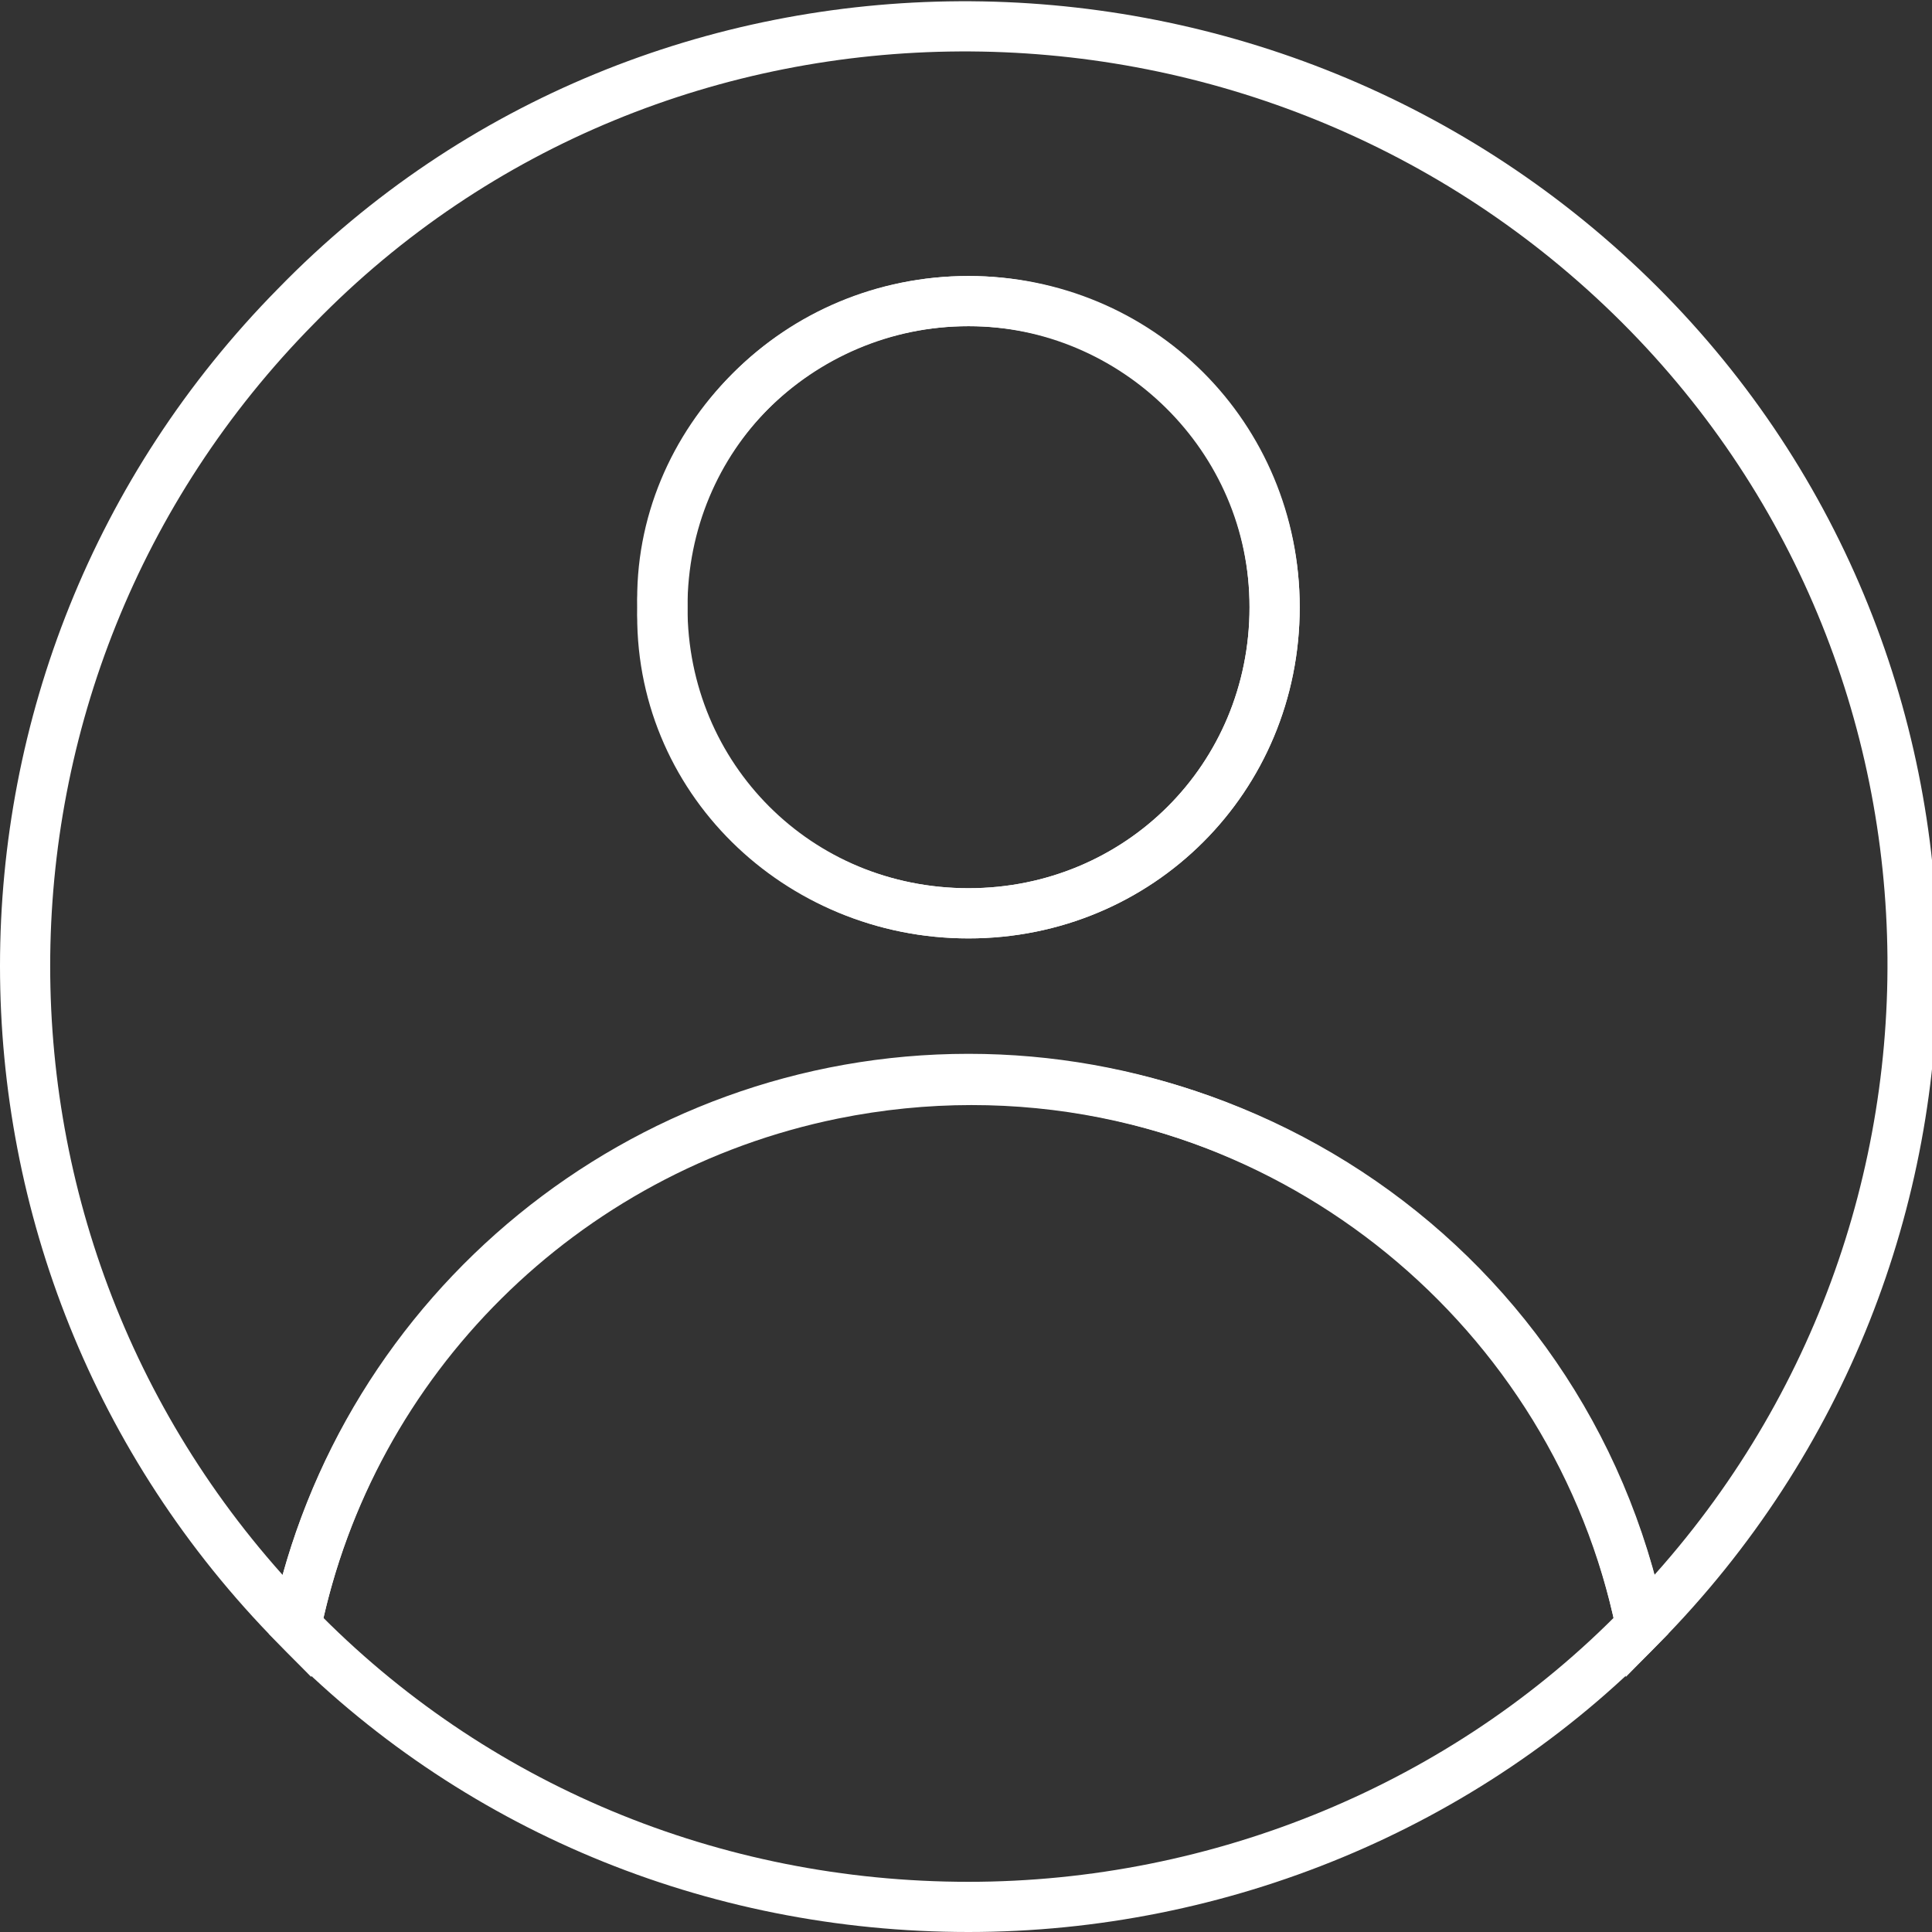
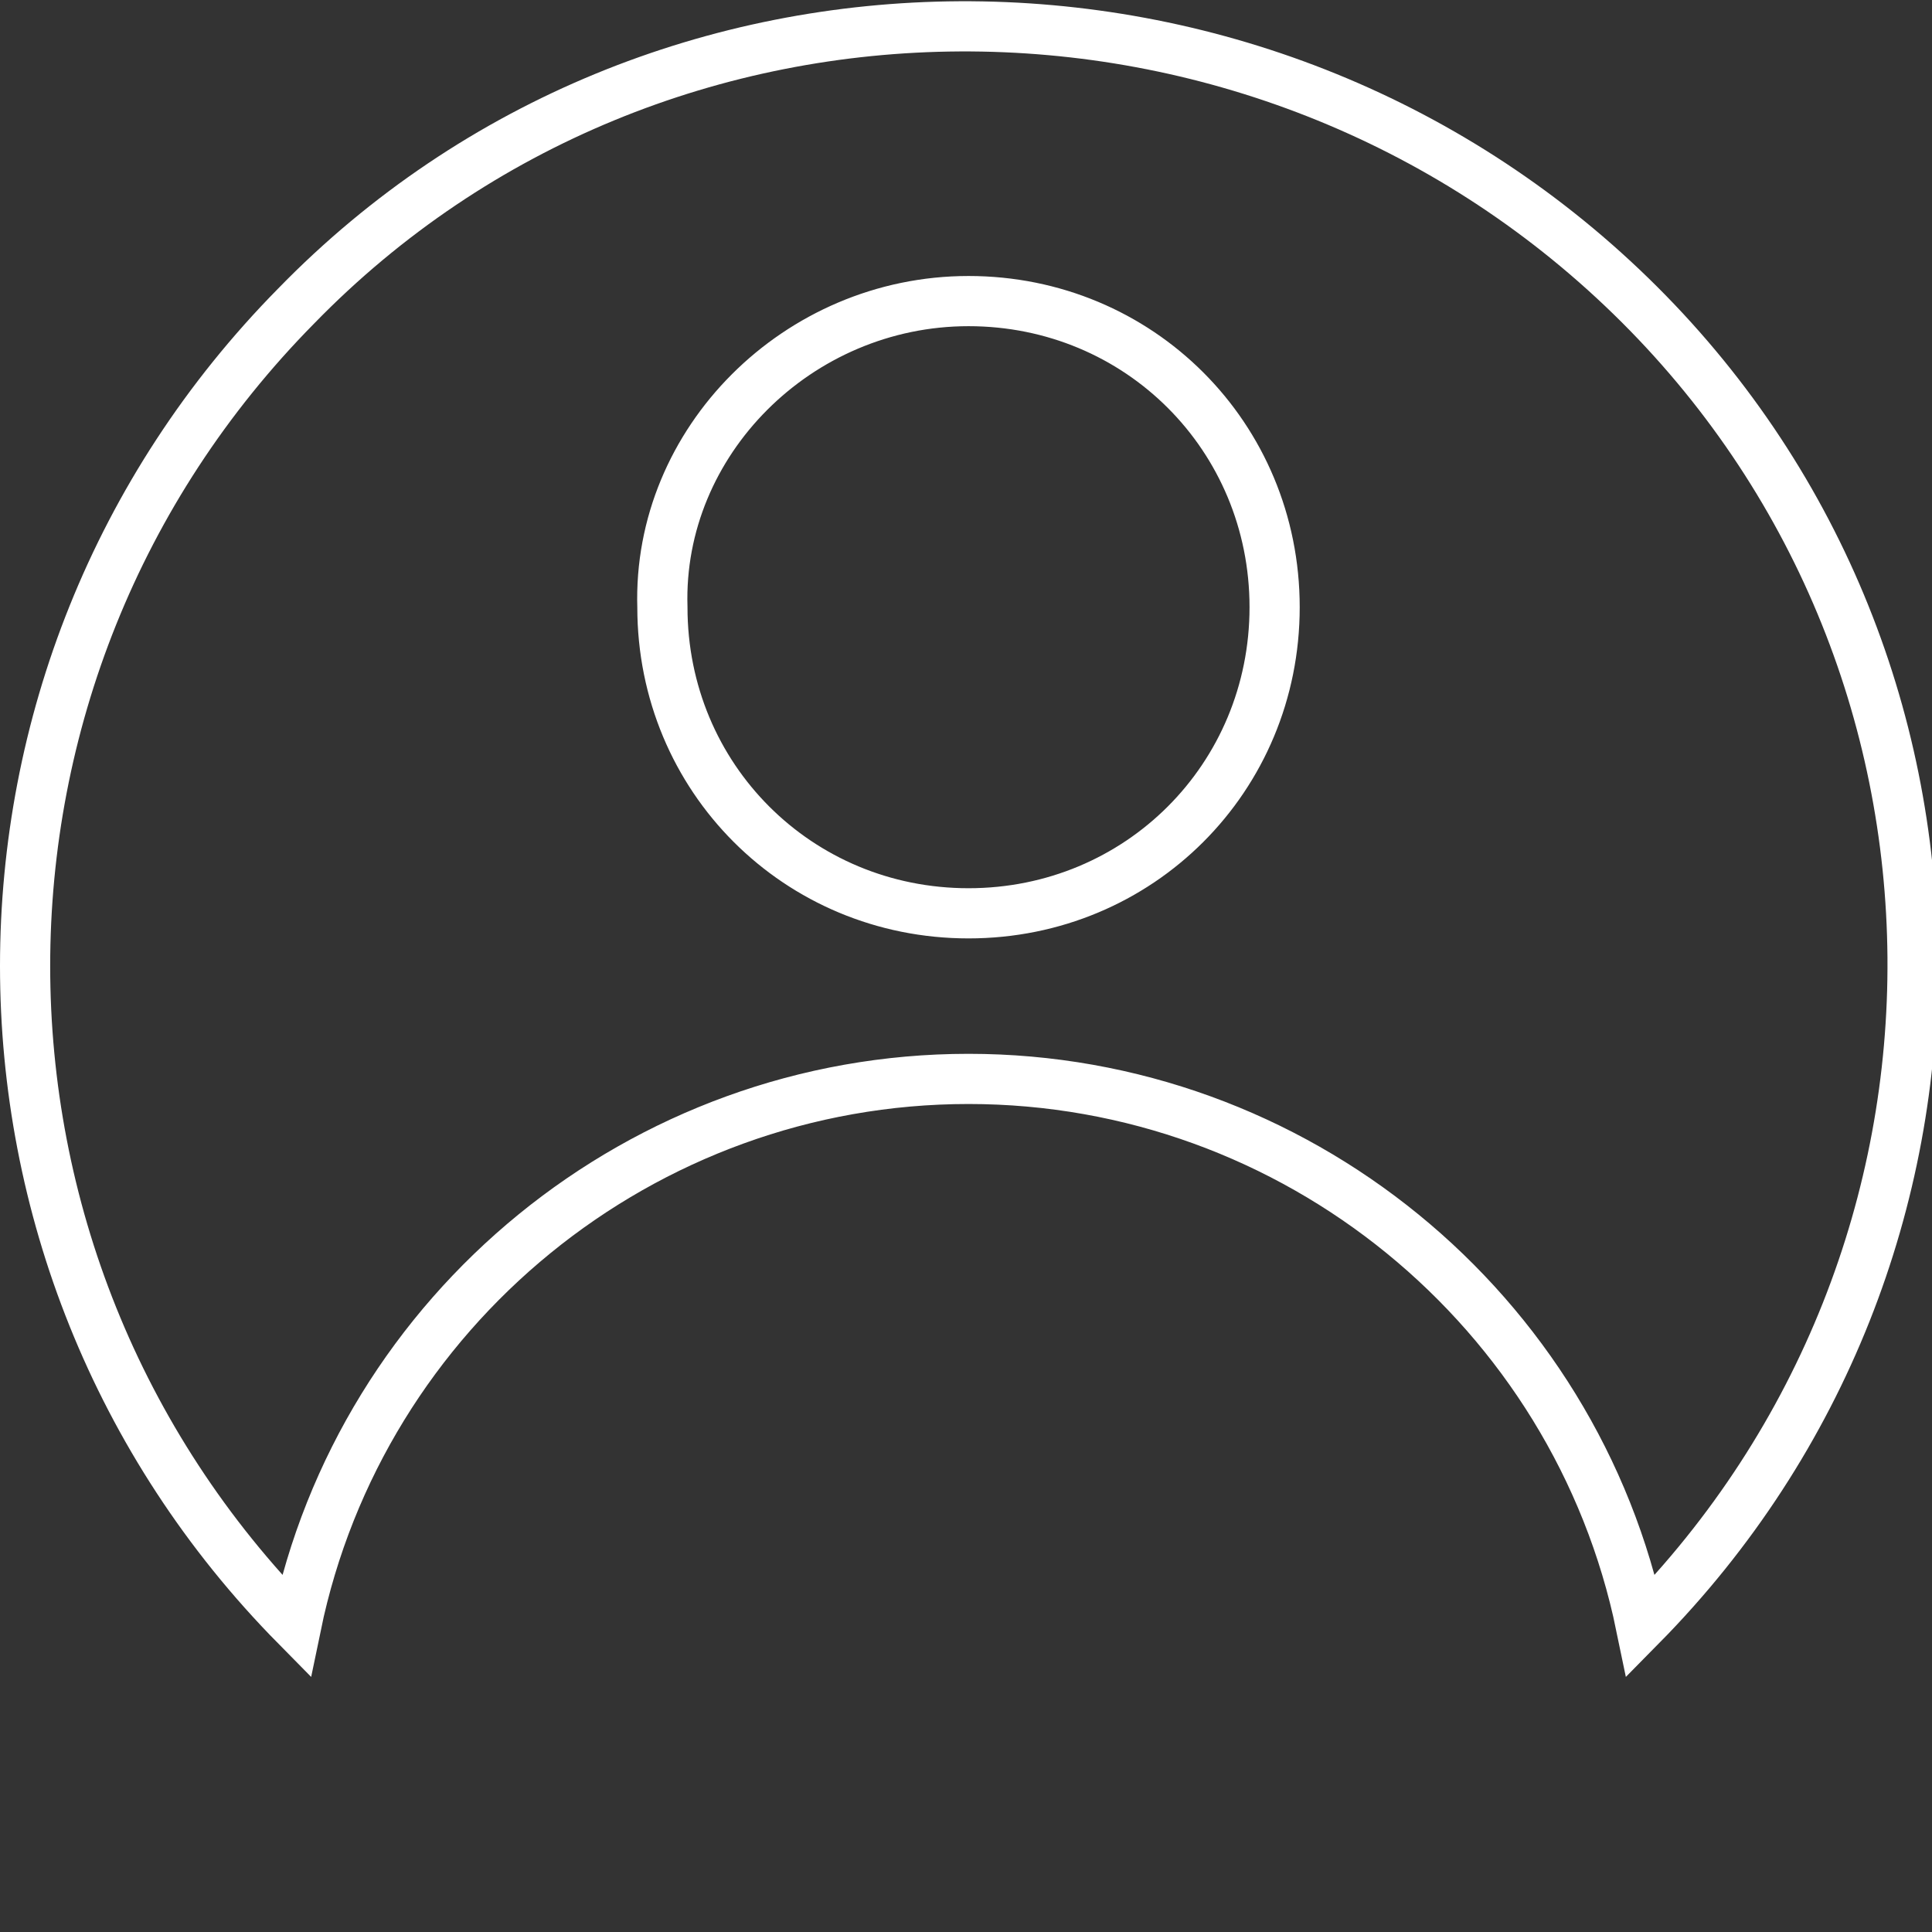
<svg xmlns="http://www.w3.org/2000/svg" version="1.1" id="Calque_1" x="0px" y="0px" viewBox="0 0 38.5 38.5" style="enable-background:new 0 0 38.5 38.5;" xml:space="preserve">
  <rect x="0" y="0" width="38.5" height="38.5" fill="#333333" stroke="none" />
  <style type="text/css">
	.st0{fill:none;stroke:#FFFFFF;stroke-miterlimit:10;}
</style>
  <path id="Tracé_2" class="st0" d="M19.3,21.5c6.5,0,12.1,4.6,13.4,10.9c7.3-7.4,7.2-19.3-0.2-26.5S13.1-1.3,5.9,6.1  c-7.2,7.3-7.2,19,0,26.3C7.2,26.1,12.8,21.5,19.3,21.5z M19.3,6c3.4,0,6.1,2.7,6.1,6.1c0,3.4-2.7,6.1-6.1,6.1  c-3.4,0-6.1-2.7-6.1-6.1C13.1,8.8,15.9,6,19.3,6C19.3,6,19.3,6,19.3,6L19.3,6z" />
-   <path id="Tracé_3" class="st0" d="M19.3,18.2c3.4,0,6.1-2.7,6.1-6.1S22.6,6,19.3,6c-3.4,0-6.1,2.7-6.1,6.1l0,0  C13.1,15.5,15.9,18.2,19.3,18.2z" />
-   <path id="Tracé_4" class="st0" d="M19.3,38c5,0,9.9-2,13.4-5.6c-1.5-7.4-8.7-12.1-16.1-10.6C11.2,22.9,7,27.1,5.9,32.4  C9.4,36,14.2,38,19.3,38z" />
</svg>